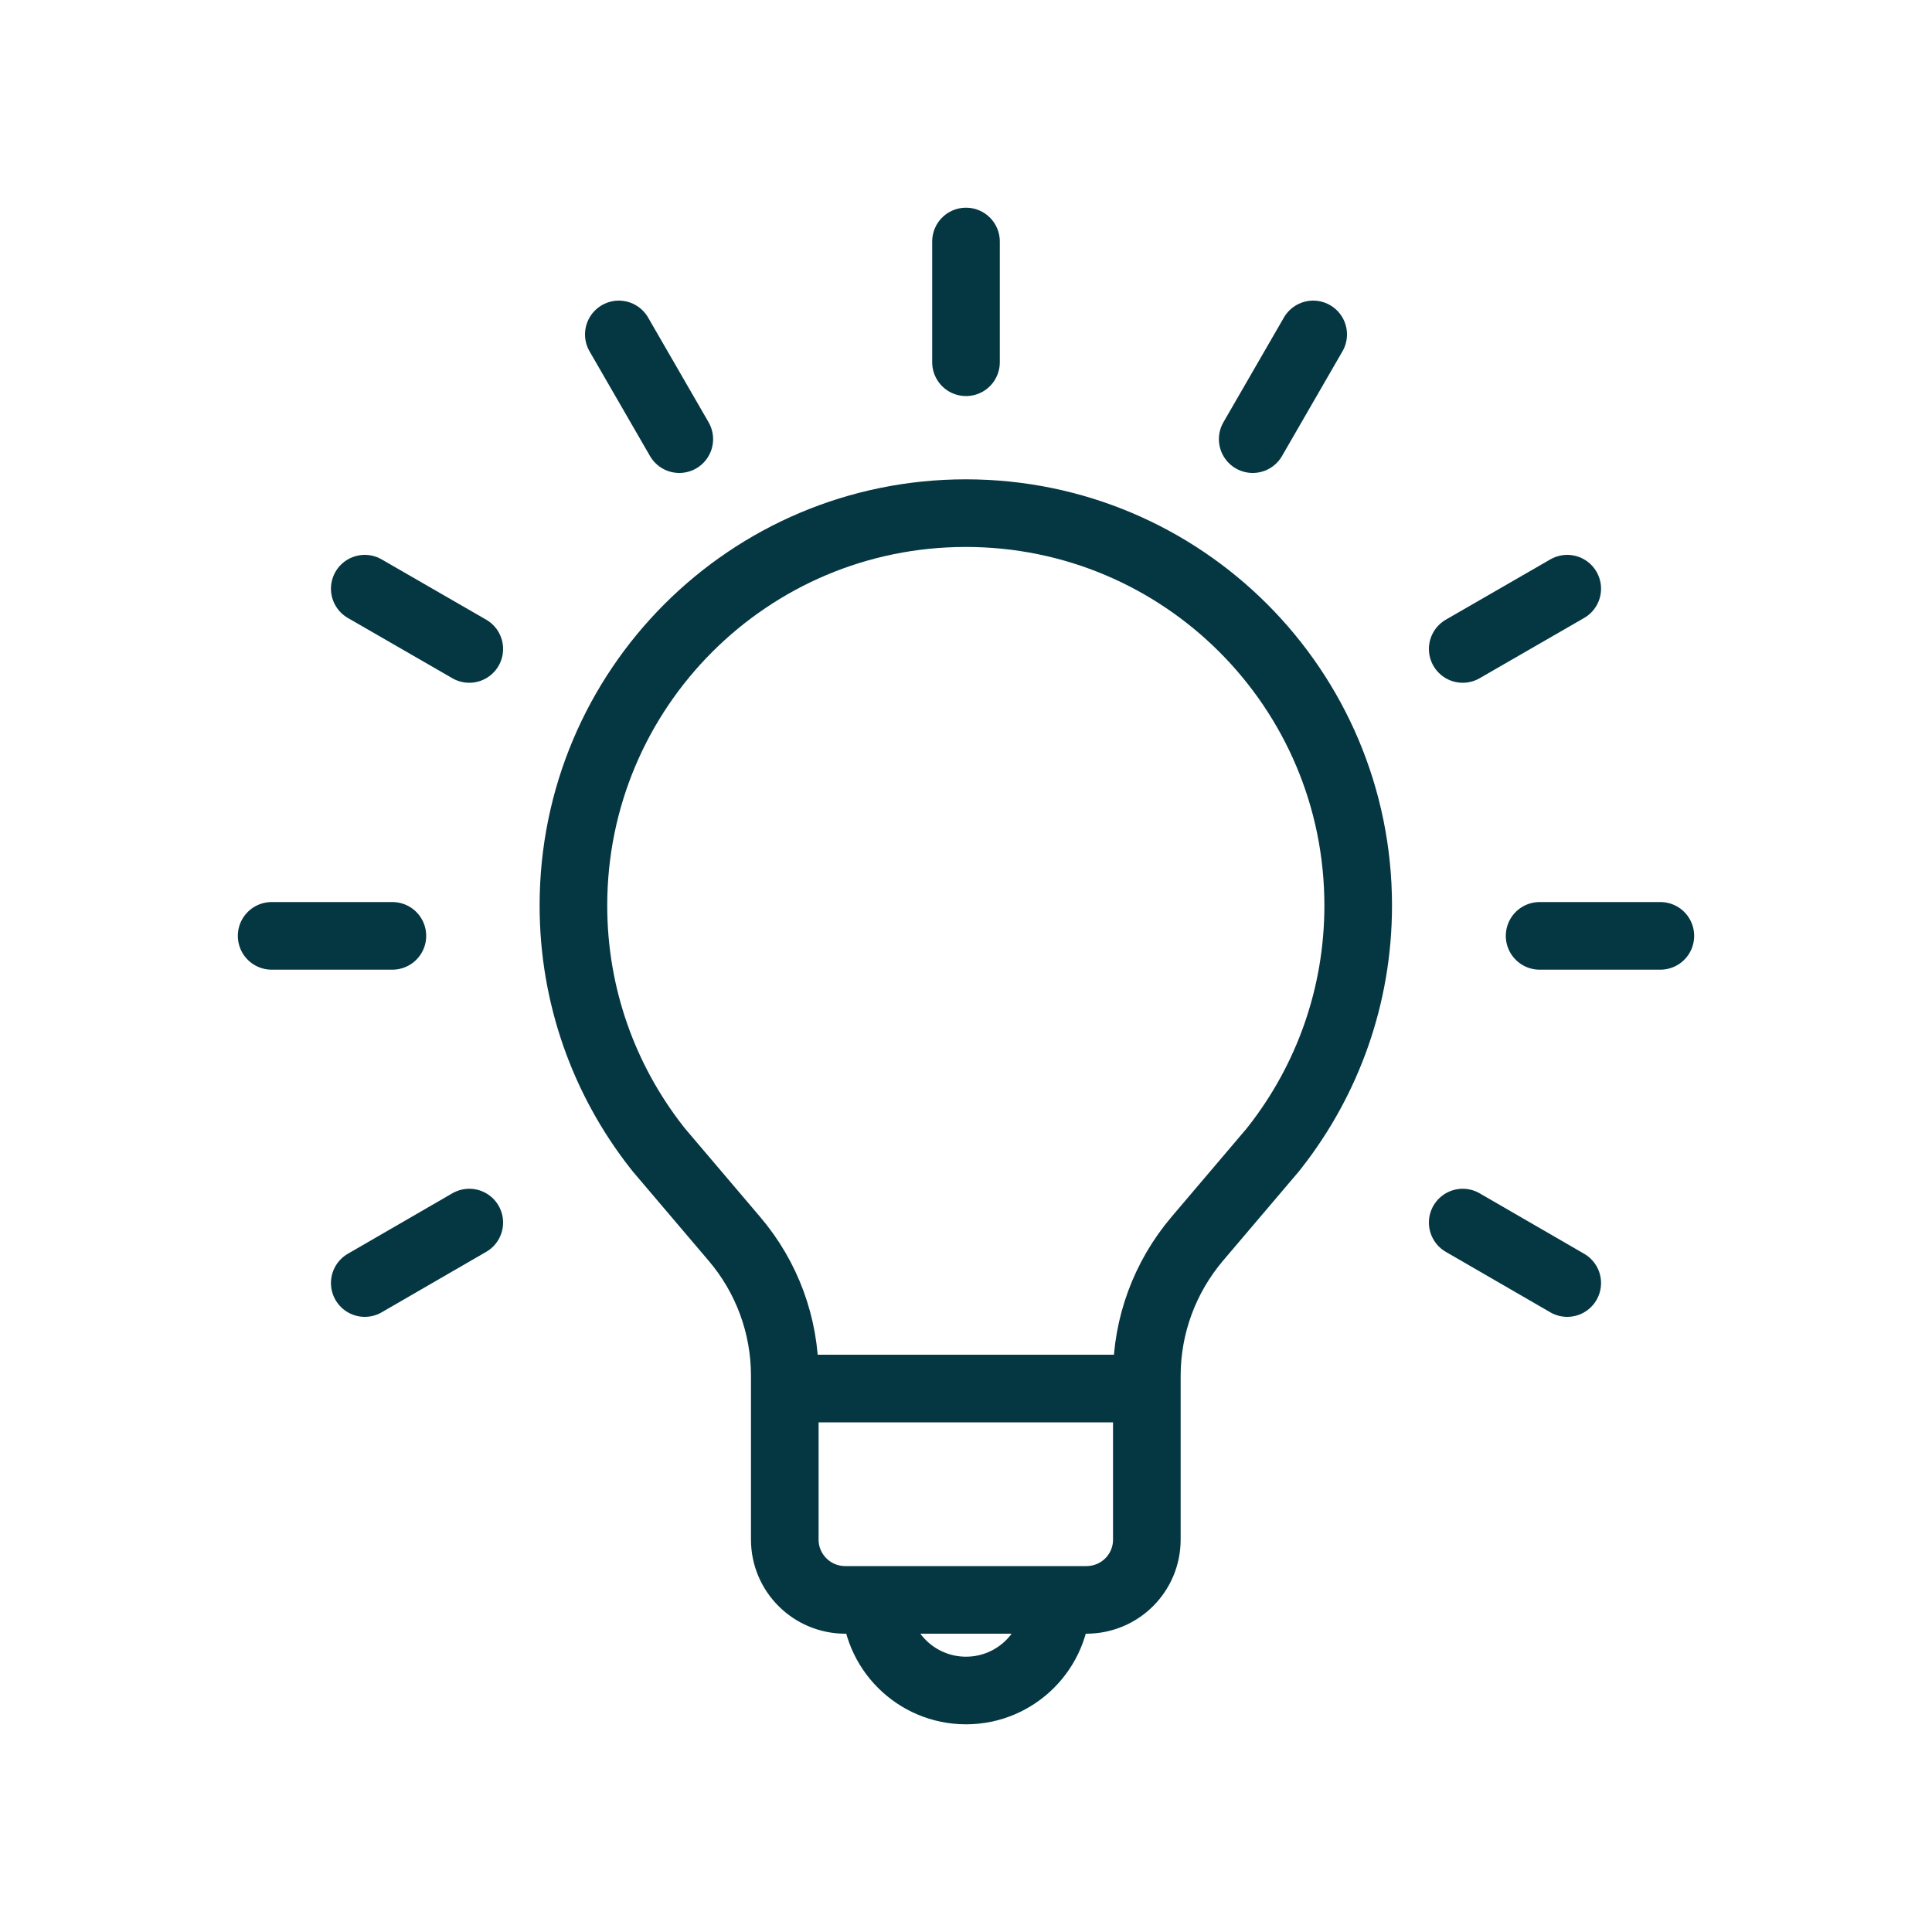
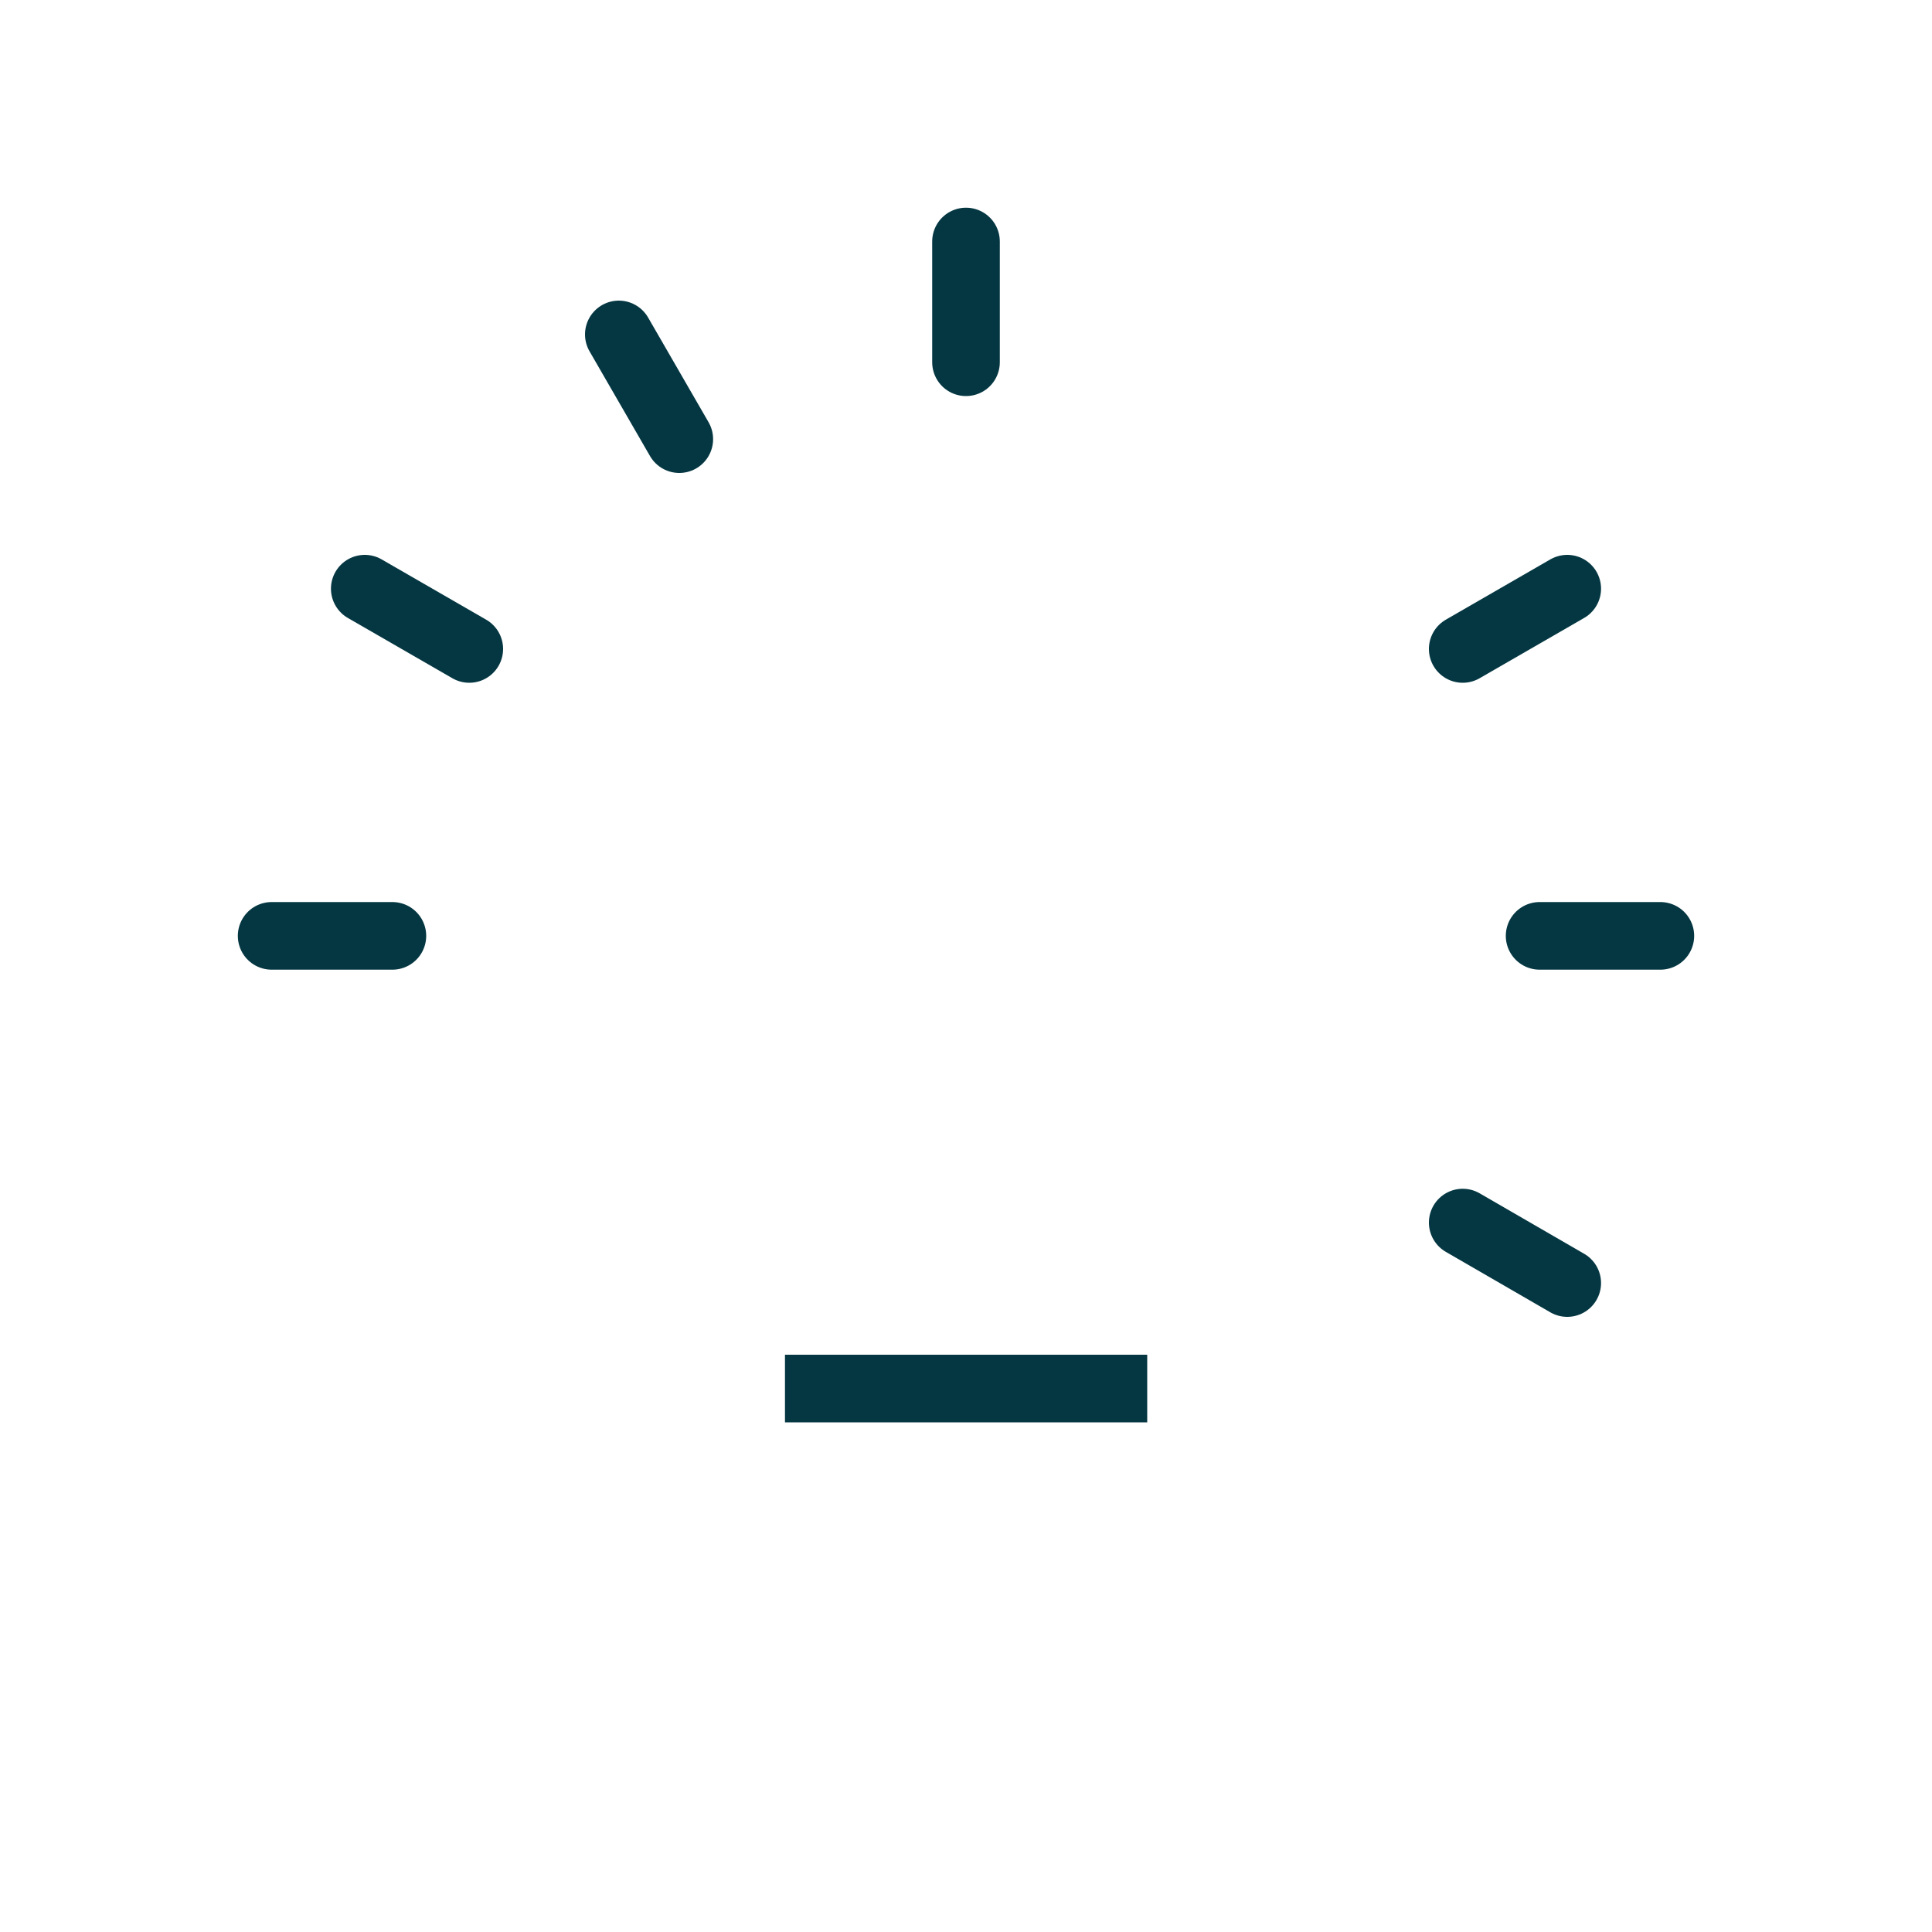
<svg xmlns="http://www.w3.org/2000/svg" id="Icons" width="100" height="100" viewBox="0 0 100 100">
  <defs>
    <style>.cls-1{stroke-miterlimit:10;}.cls-1,.cls-2,.cls-3{fill:none;stroke:#053742;stroke-width:3.5px;}.cls-2{stroke-linecap:round;}.cls-2,.cls-3{stroke-linejoin:round;}</style>
  </defs>
-   <path class="cls-2" d="M43.75,82.81c-1.73,0-3.13-1.4-3.13-3.12v-8.48c0-2.6-.92-5.11-2.61-7.09l-3.9-4.59-.15-.19c-2.68-3.44-4.28-7.77-4.28-12.47,0-11.22,9.09-20.31,20.31-20.31s20.31,9.09,20.31,20.31c0,4.7-1.6,9.03-4.28,12.47l-.15,.19-3.9,4.59c-1.68,1.98-2.61,4.49-2.61,7.09v8.48c0,1.73-1.4,3.12-3.13,3.12h-12.5Z" />
-   <path class="cls-1" d="M54.69,82.81c0,2.59-2.1,4.69-4.69,4.69s-4.69-2.1-4.69-4.69" />
  <line class="cls-3" x1="59.38" y1="71.87" x2="40.63" y2="71.87" />
  <line class="cls-2" x1="14.06" y1="48.44" x2="20.31" y2="48.44" />
  <line class="cls-2" x1="79.69" y1="48.44" x2="85.94" y2="48.44" />
  <line class="cls-2" x1="50" y1="12.5" x2="50" y2="18.75" />
-   <line class="cls-2" x1="18.88" y1="66.41" x2="24.29" y2="63.28" />
  <line class="cls-2" x1="75.71" y1="33.59" x2="81.12" y2="30.47" />
  <line class="cls-2" x1="32.03" y1="17.31" x2="35.16" y2="22.73" />
-   <line class="cls-2" x1="64.84" y1="22.73" x2="67.97" y2="17.31" />
  <line class="cls-2" x1="18.88" y1="30.47" x2="24.29" y2="33.59" />
  <line class="cls-2" x1="75.71" y1="63.28" x2="81.12" y2="66.41" />
</svg>